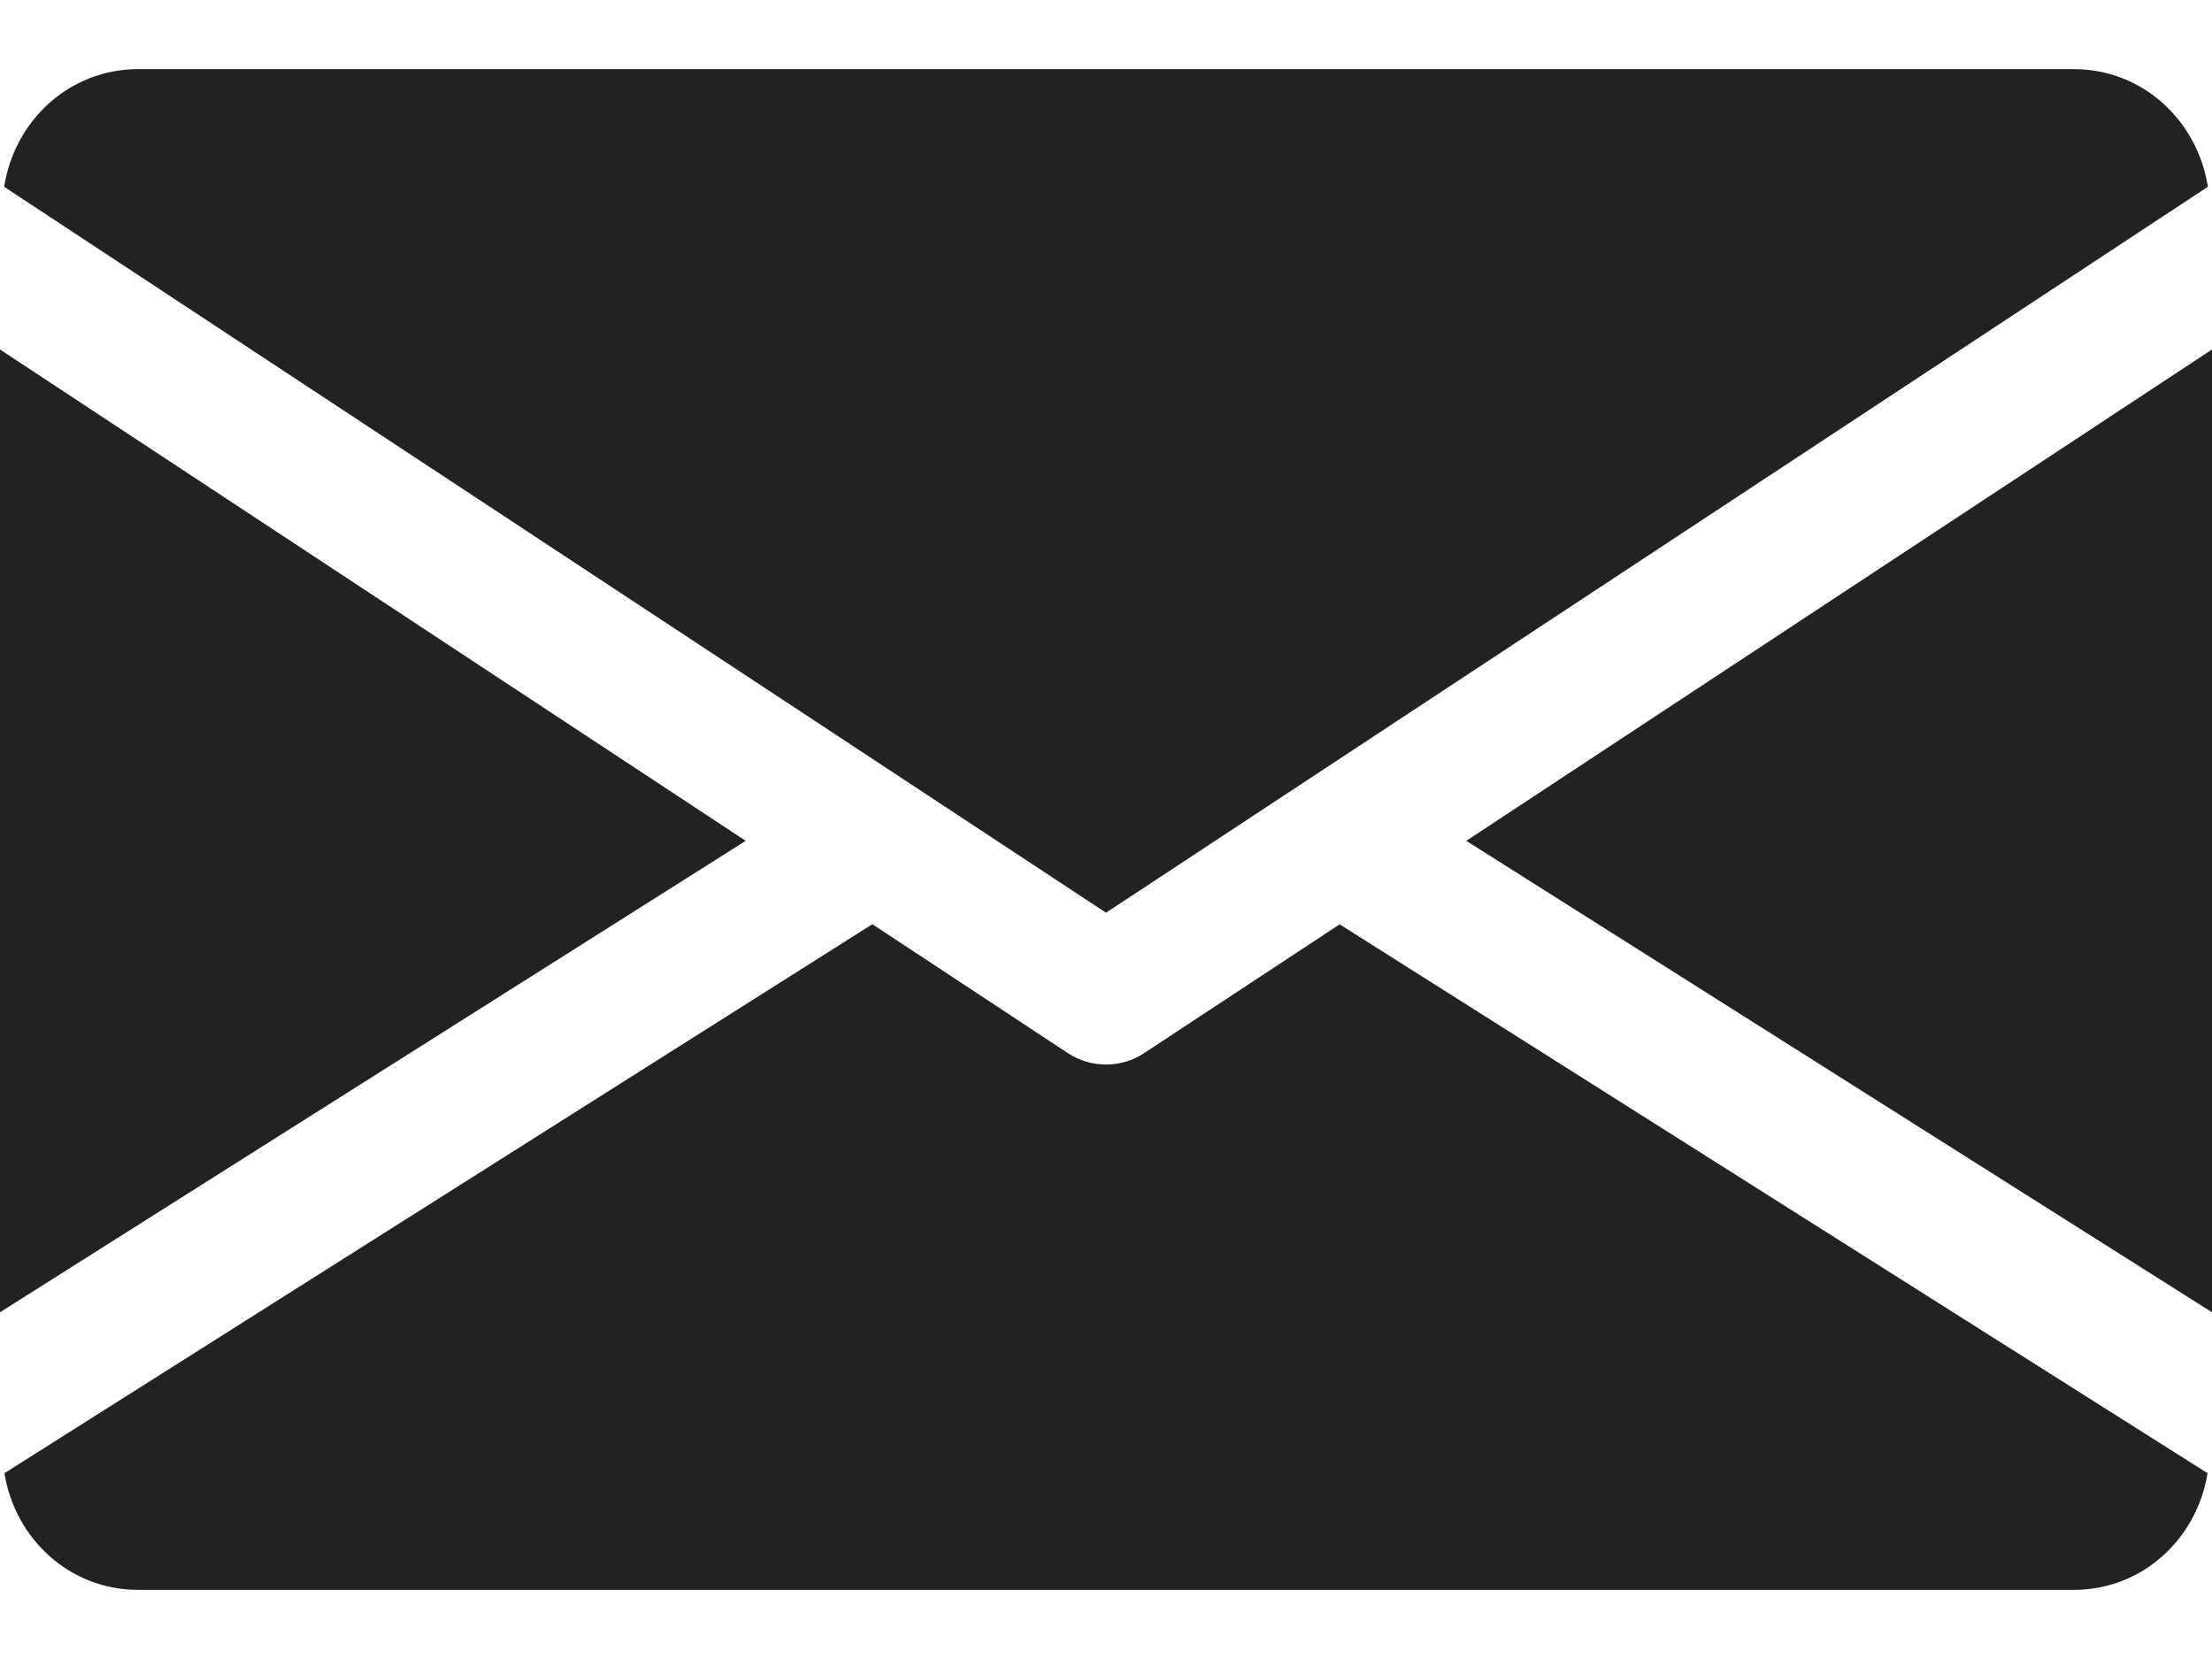
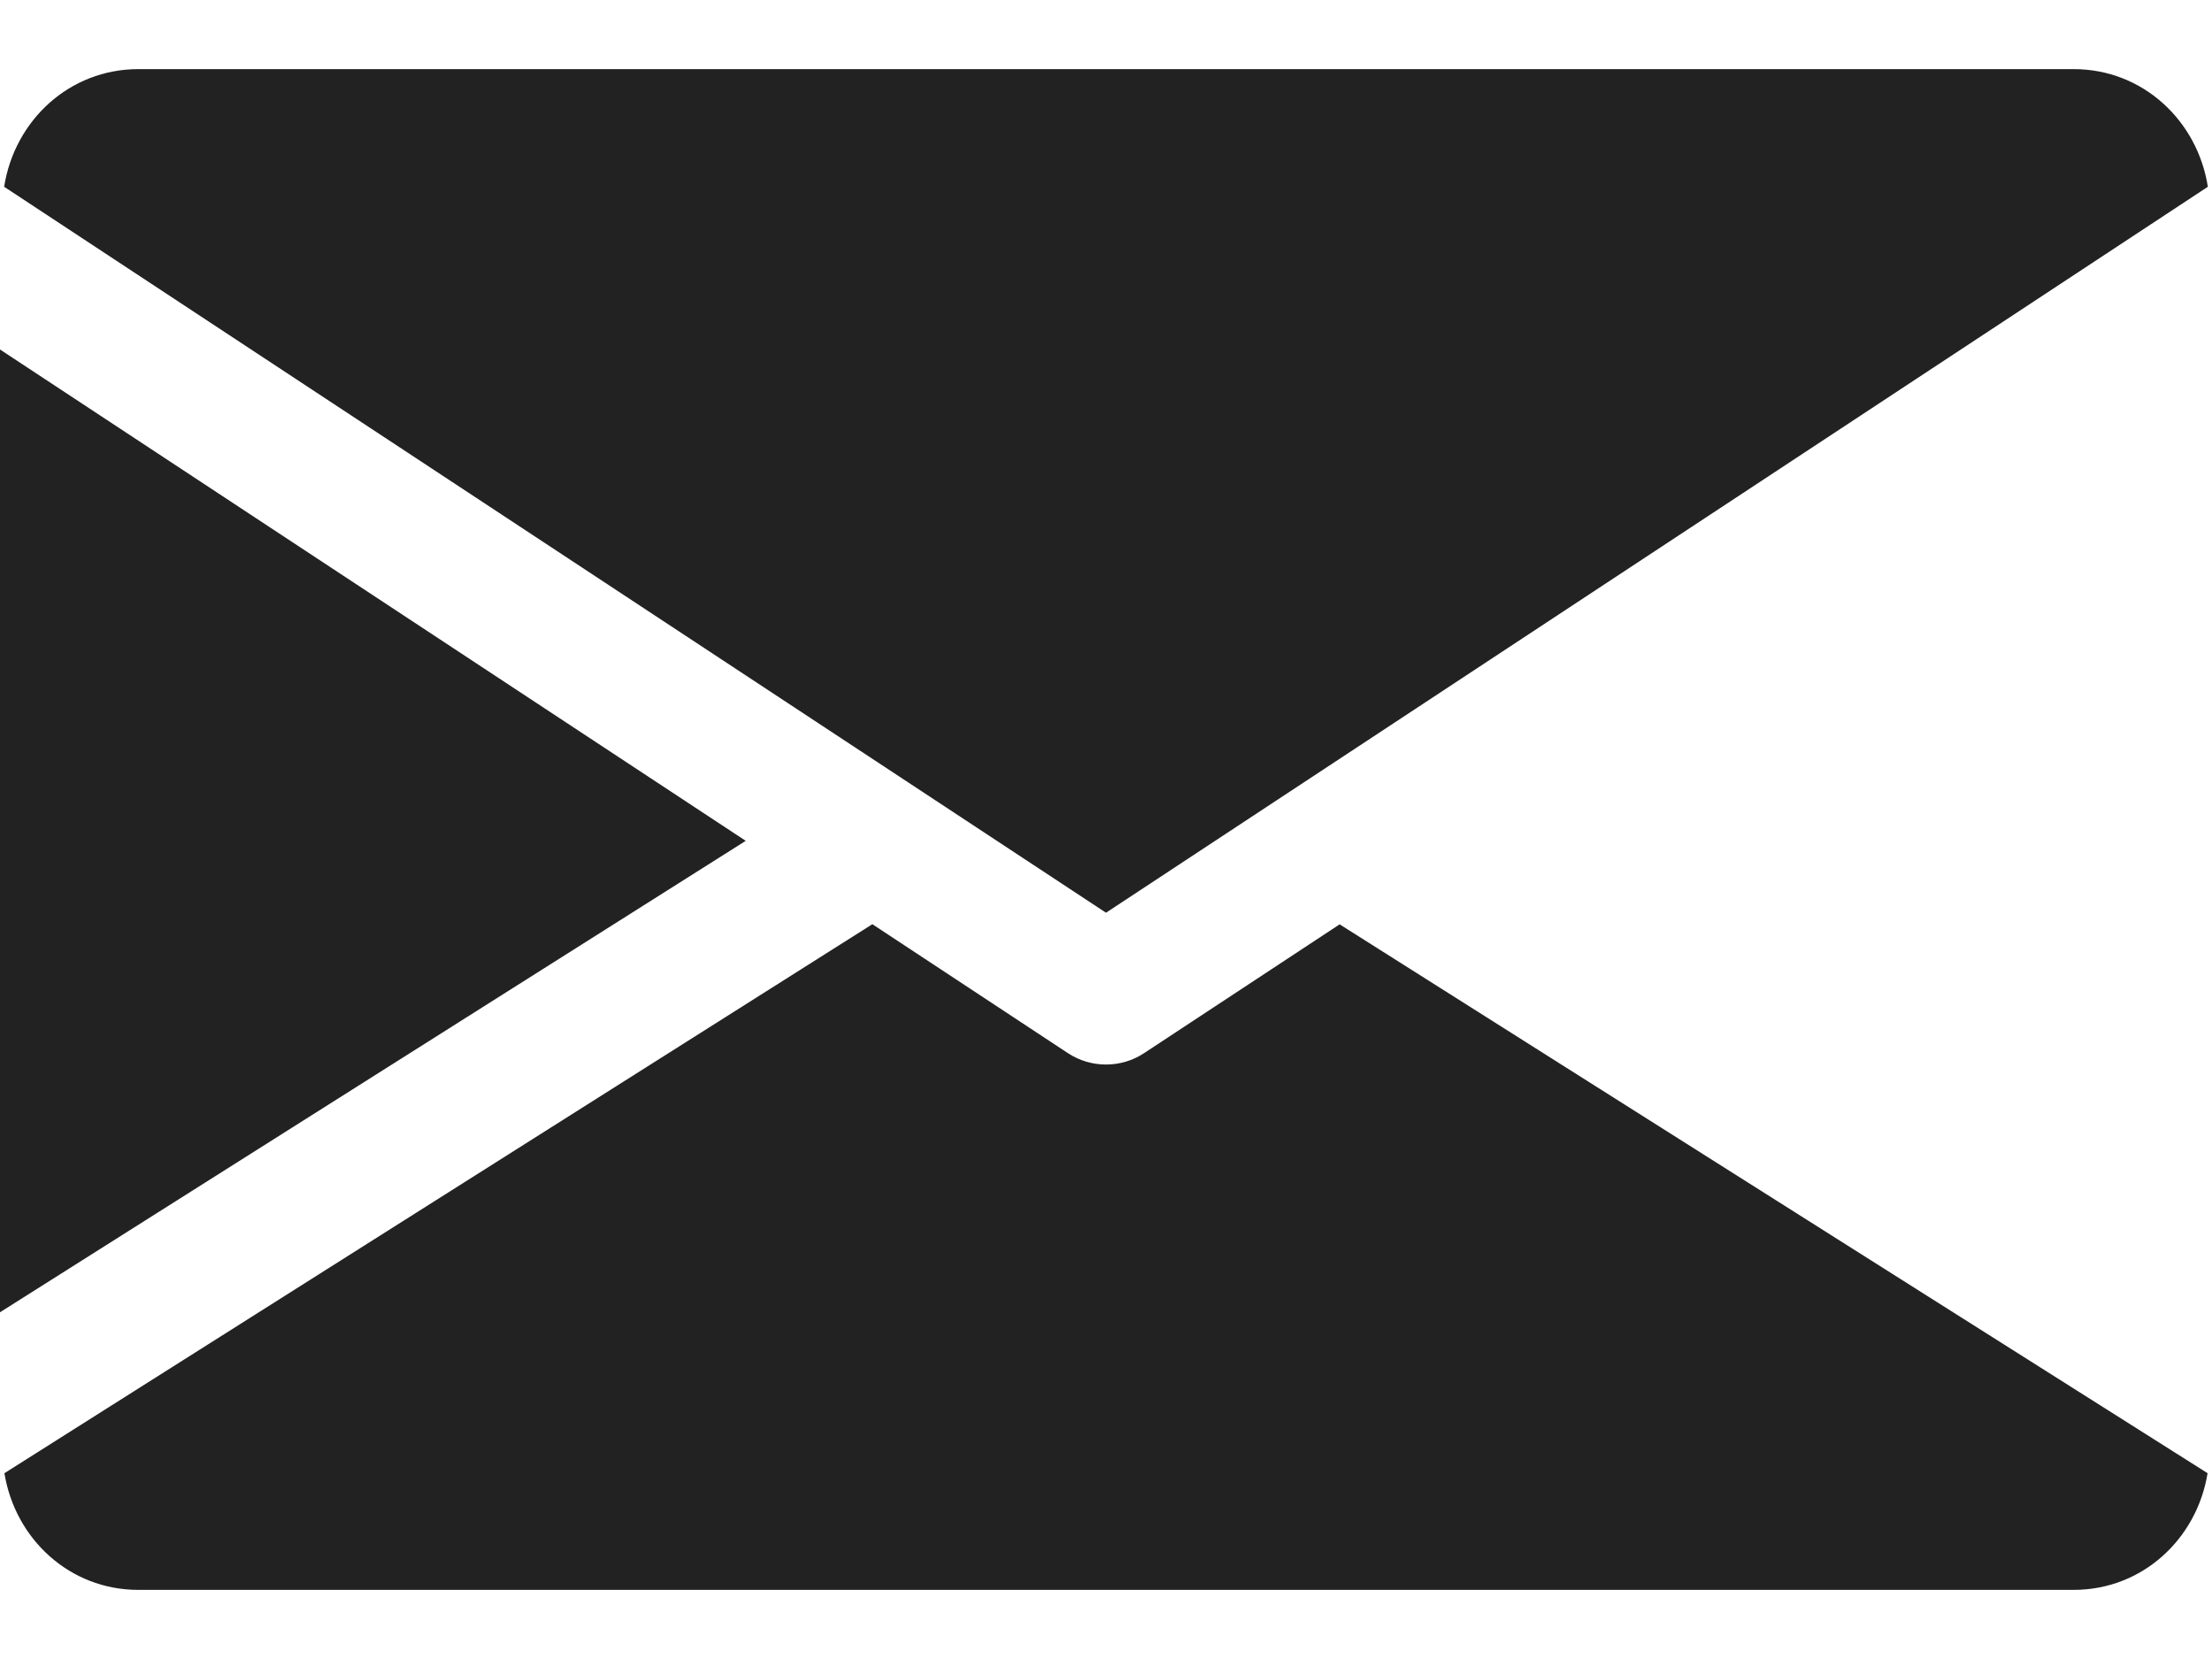
<svg xmlns="http://www.w3.org/2000/svg" width="16" height="12" viewBox="0 0 16 12" fill="none">
-   <path d="M10.606 6.082L16 9.492V2.528L10.606 6.082ZM0 2.528V9.492L5.394 6.082L0 2.528ZM15 0.5H1C0.501 0.5 0.105 0.872 0.03 1.351L8 6.602L15.97 1.351C15.895 0.872 15.499 0.5 15 0.5ZM9.69 6.686L8.275 7.618C8.193 7.672 8.098 7.7 8 7.7C7.904 7.7 7.809 7.673 7.725 7.618L6.31 6.685L0.032 10.656C0.109 11.131 0.503 11.5 1 11.5H15C15.497 11.5 15.891 11.131 15.968 10.656L9.69 6.686Z" fill="#222222" />
+   <path d="M10.606 6.082V2.528L10.606 6.082ZM0 2.528V9.492L5.394 6.082L0 2.528ZM15 0.5H1C0.501 0.5 0.105 0.872 0.03 1.351L8 6.602L15.97 1.351C15.895 0.872 15.499 0.5 15 0.5ZM9.69 6.686L8.275 7.618C8.193 7.672 8.098 7.7 8 7.7C7.904 7.7 7.809 7.673 7.725 7.618L6.31 6.685L0.032 10.656C0.109 11.131 0.503 11.5 1 11.5H15C15.497 11.5 15.891 11.131 15.968 10.656L9.69 6.686Z" fill="#222222" />
</svg>